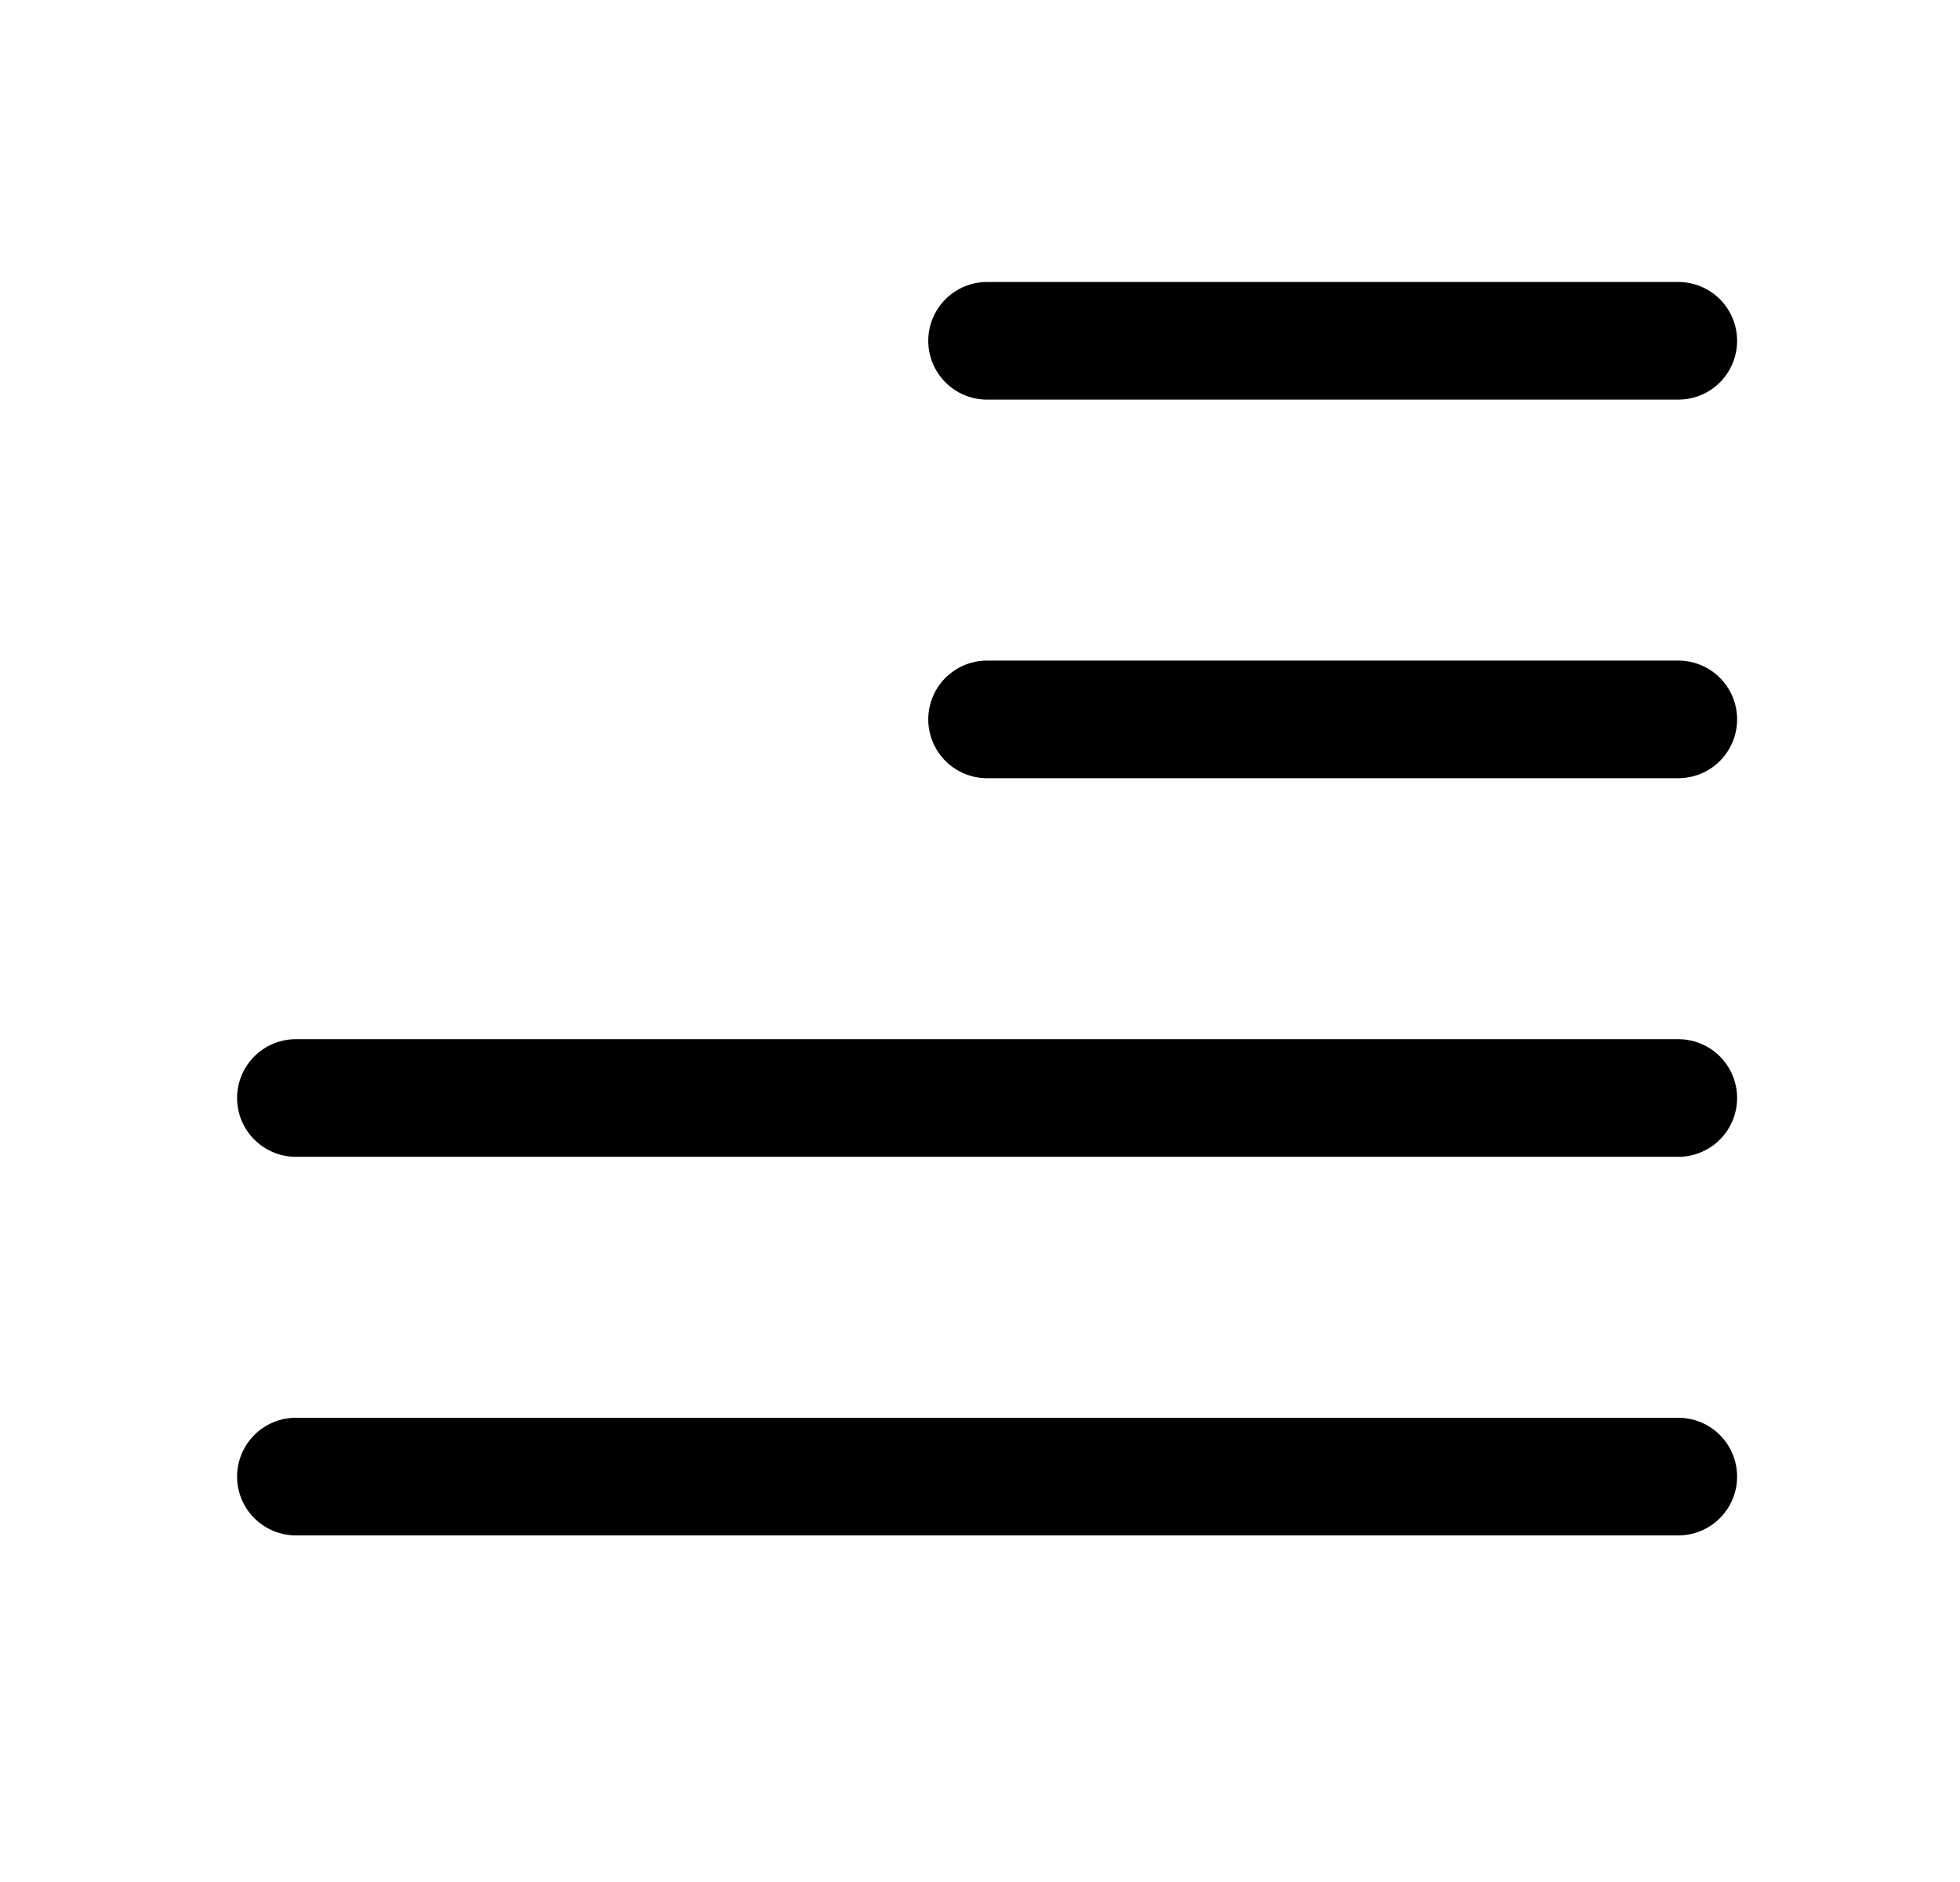
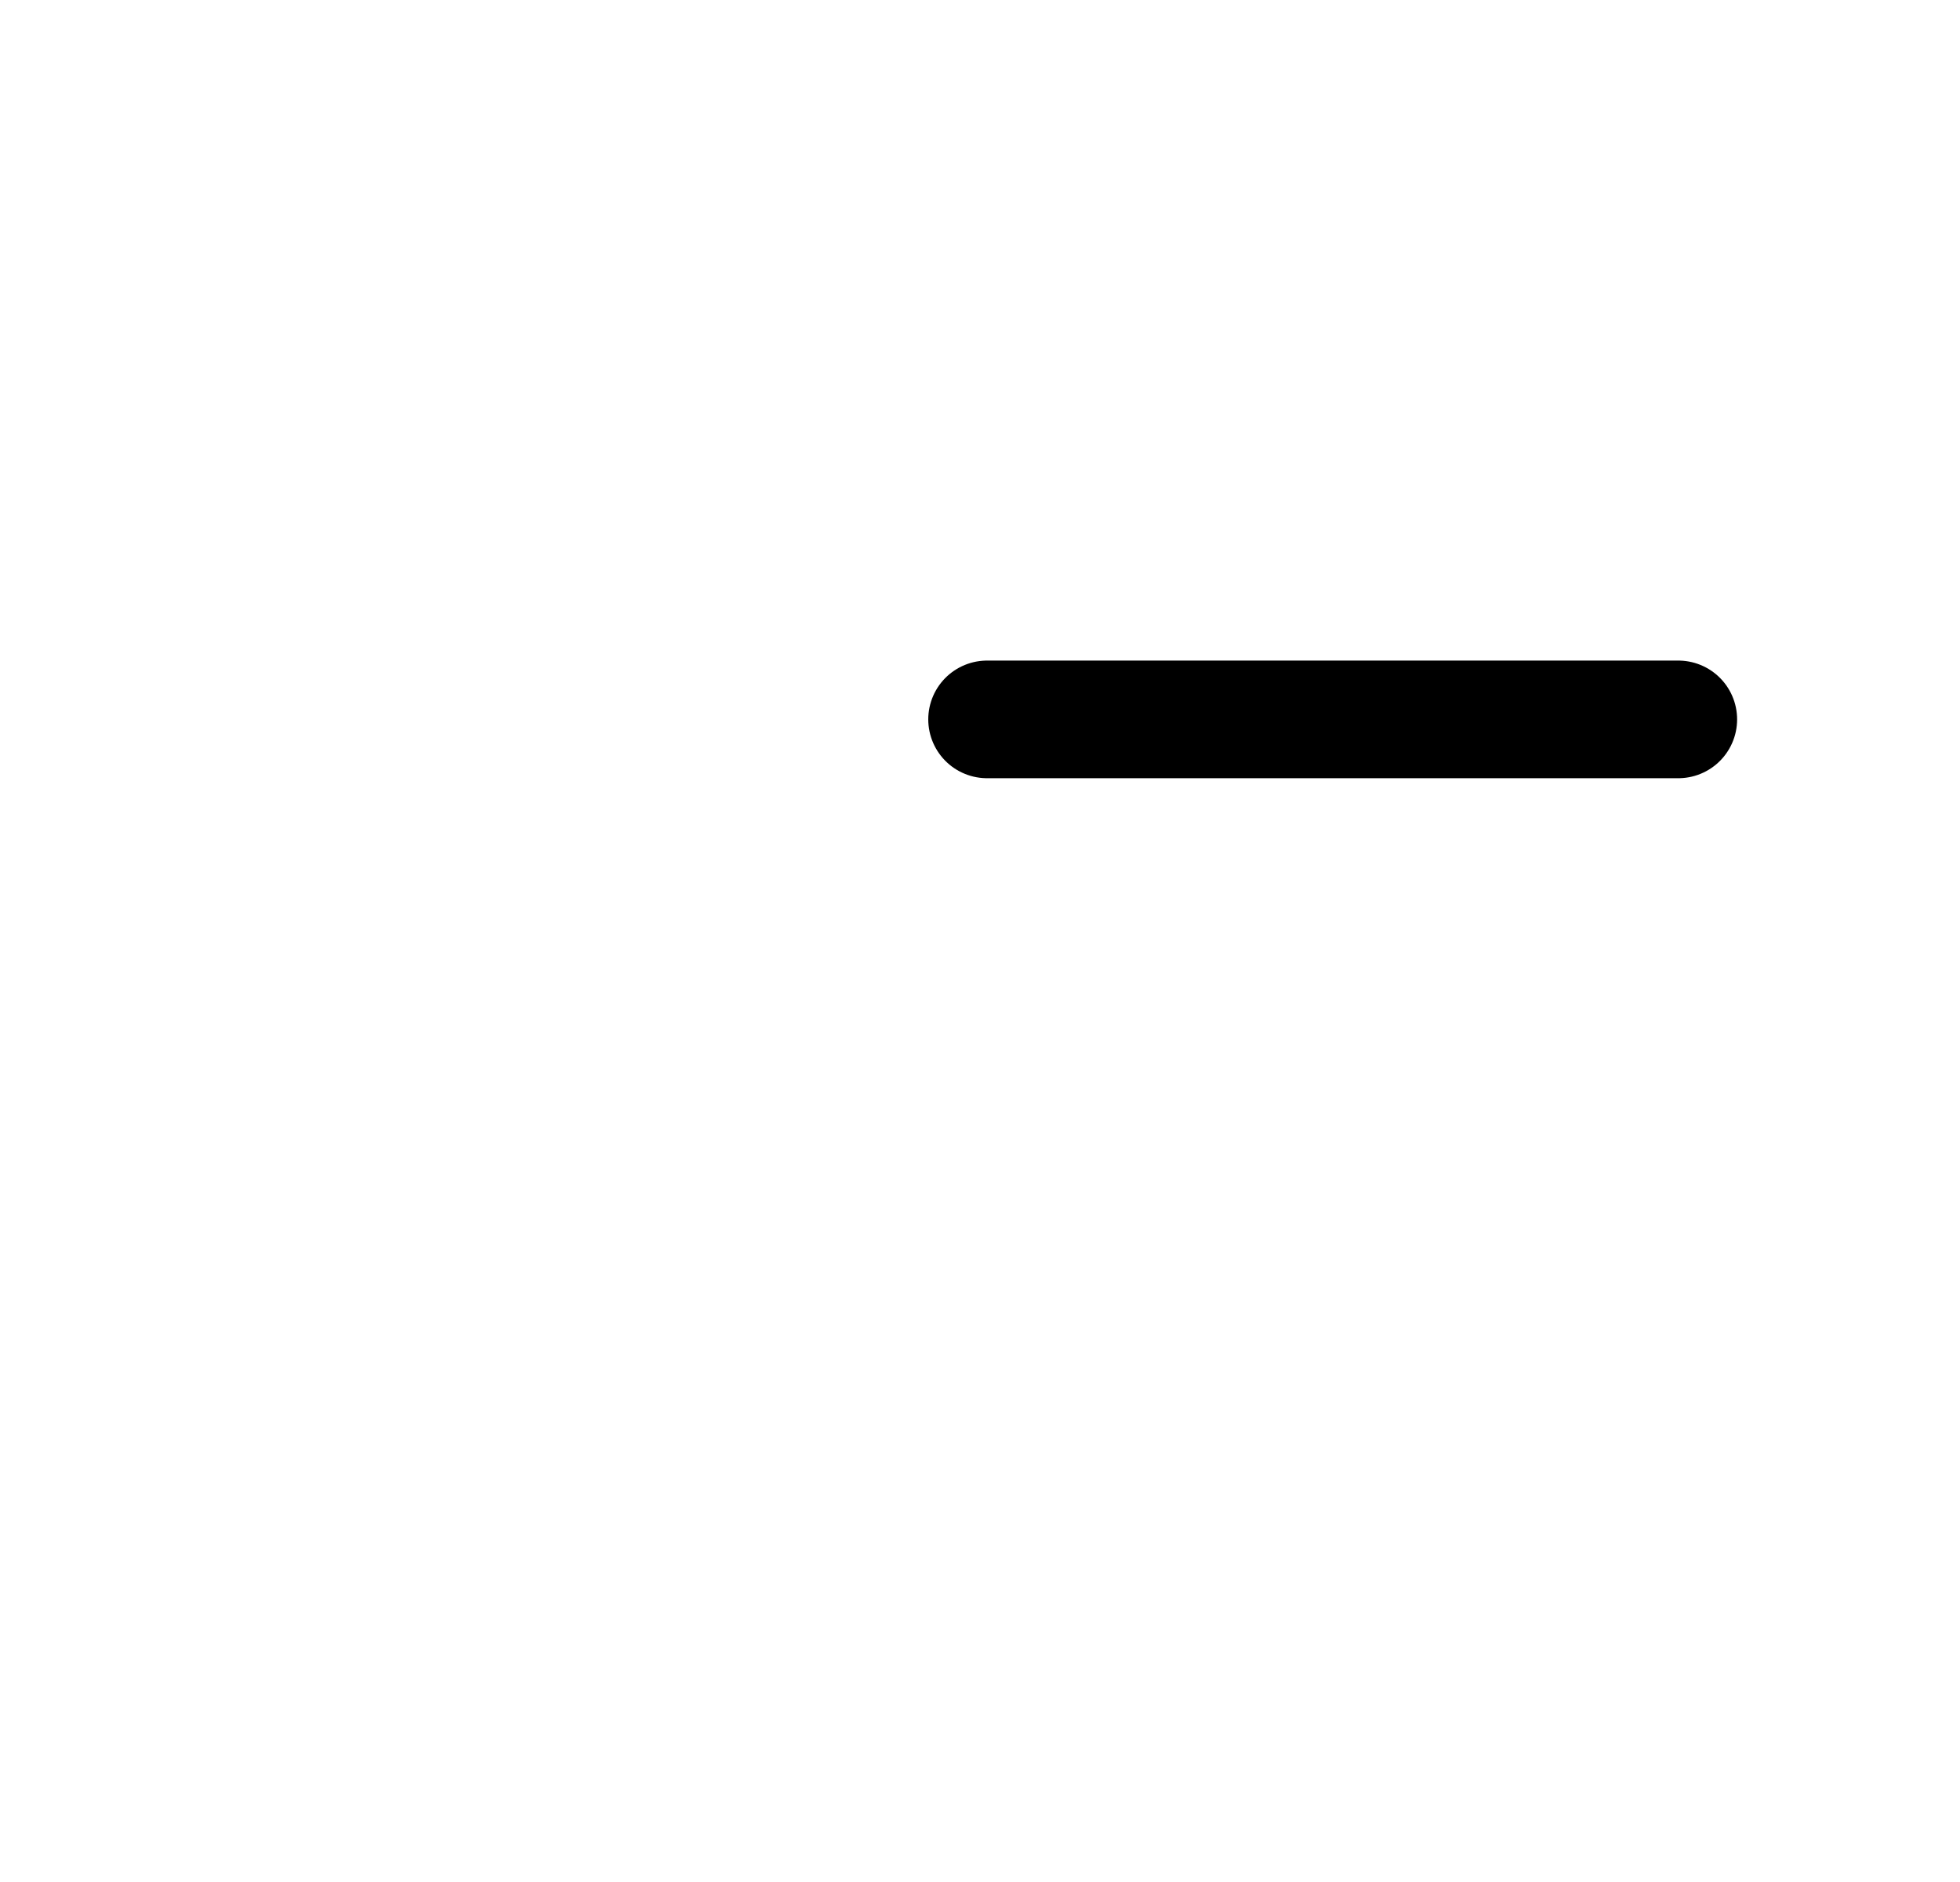
<svg xmlns="http://www.w3.org/2000/svg" width="25" height="24" viewBox="0 0 25 24" fill="none">
-   <path d="M12.59 4.346H21.407" stroke="black" stroke-width="1.5" stroke-linecap="round" stroke-linejoin="round" />
  <path d="M12.59 9.174H21.407" stroke="black" stroke-width="1.5" stroke-linecap="round" stroke-linejoin="round" />
-   <path d="M3.774 14.002H21.407" stroke="black" stroke-width="1.5" stroke-linecap="round" stroke-linejoin="round" />
-   <path d="M3.774 18.83H21.407" stroke="black" stroke-width="1.5" stroke-linecap="round" stroke-linejoin="round" />
</svg>